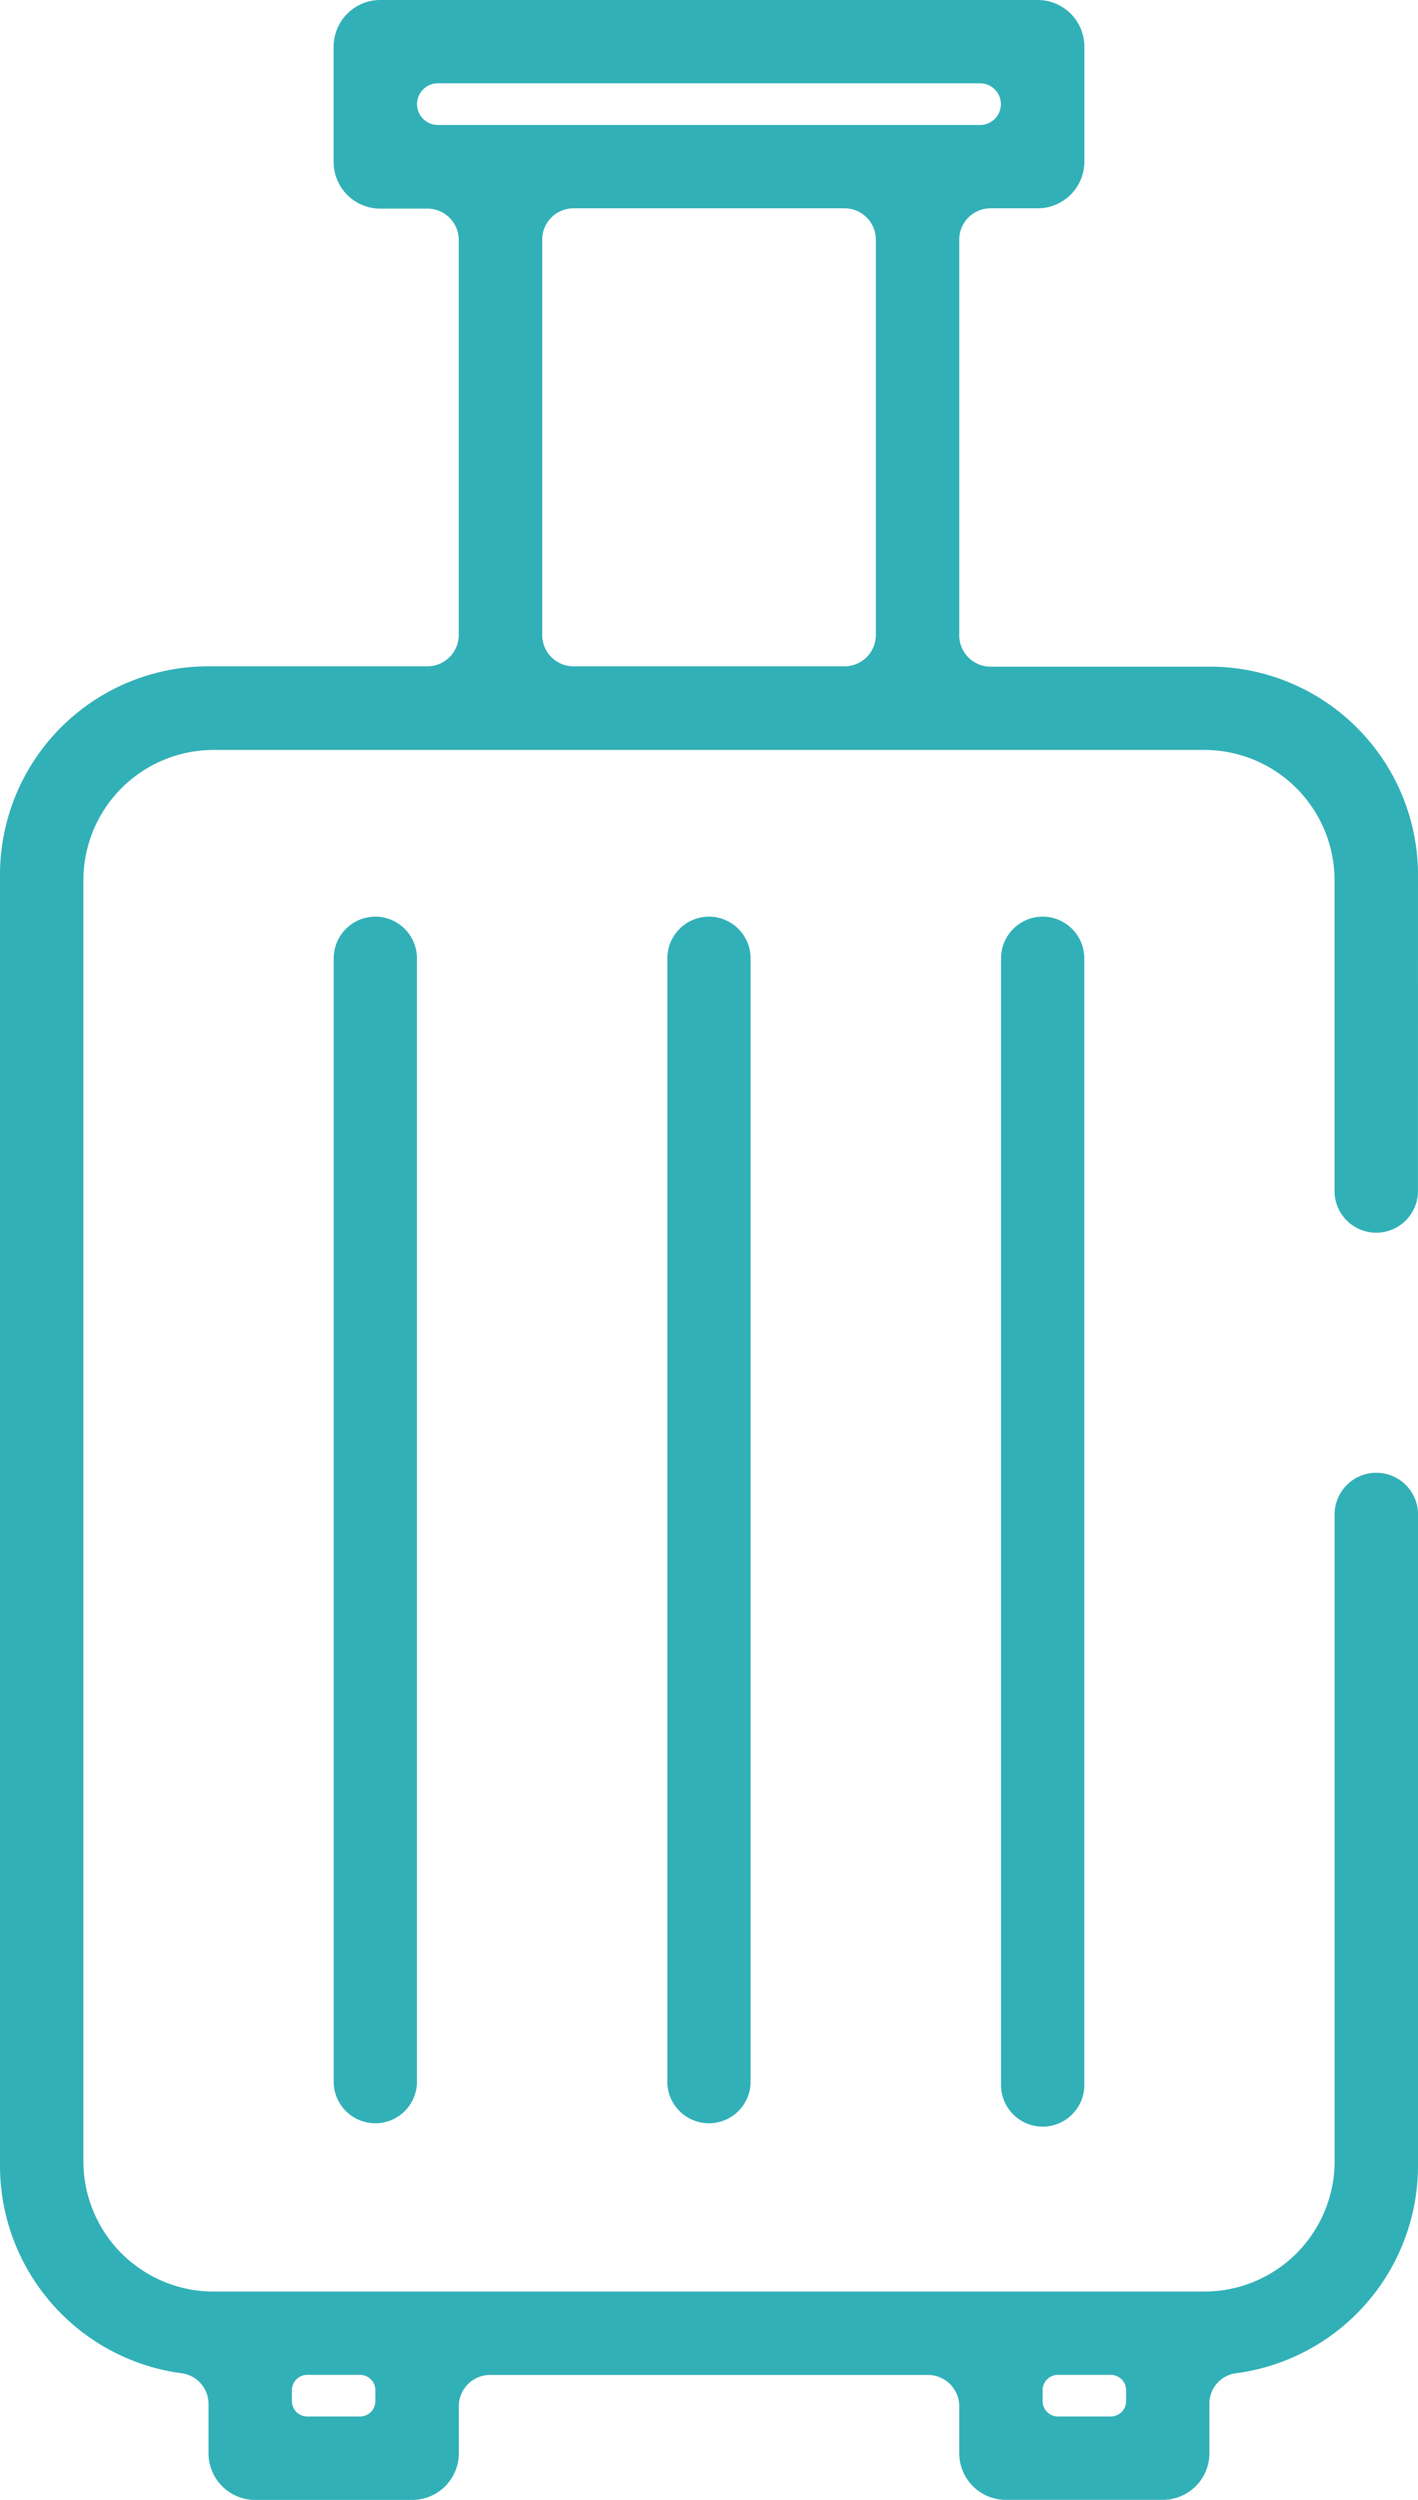
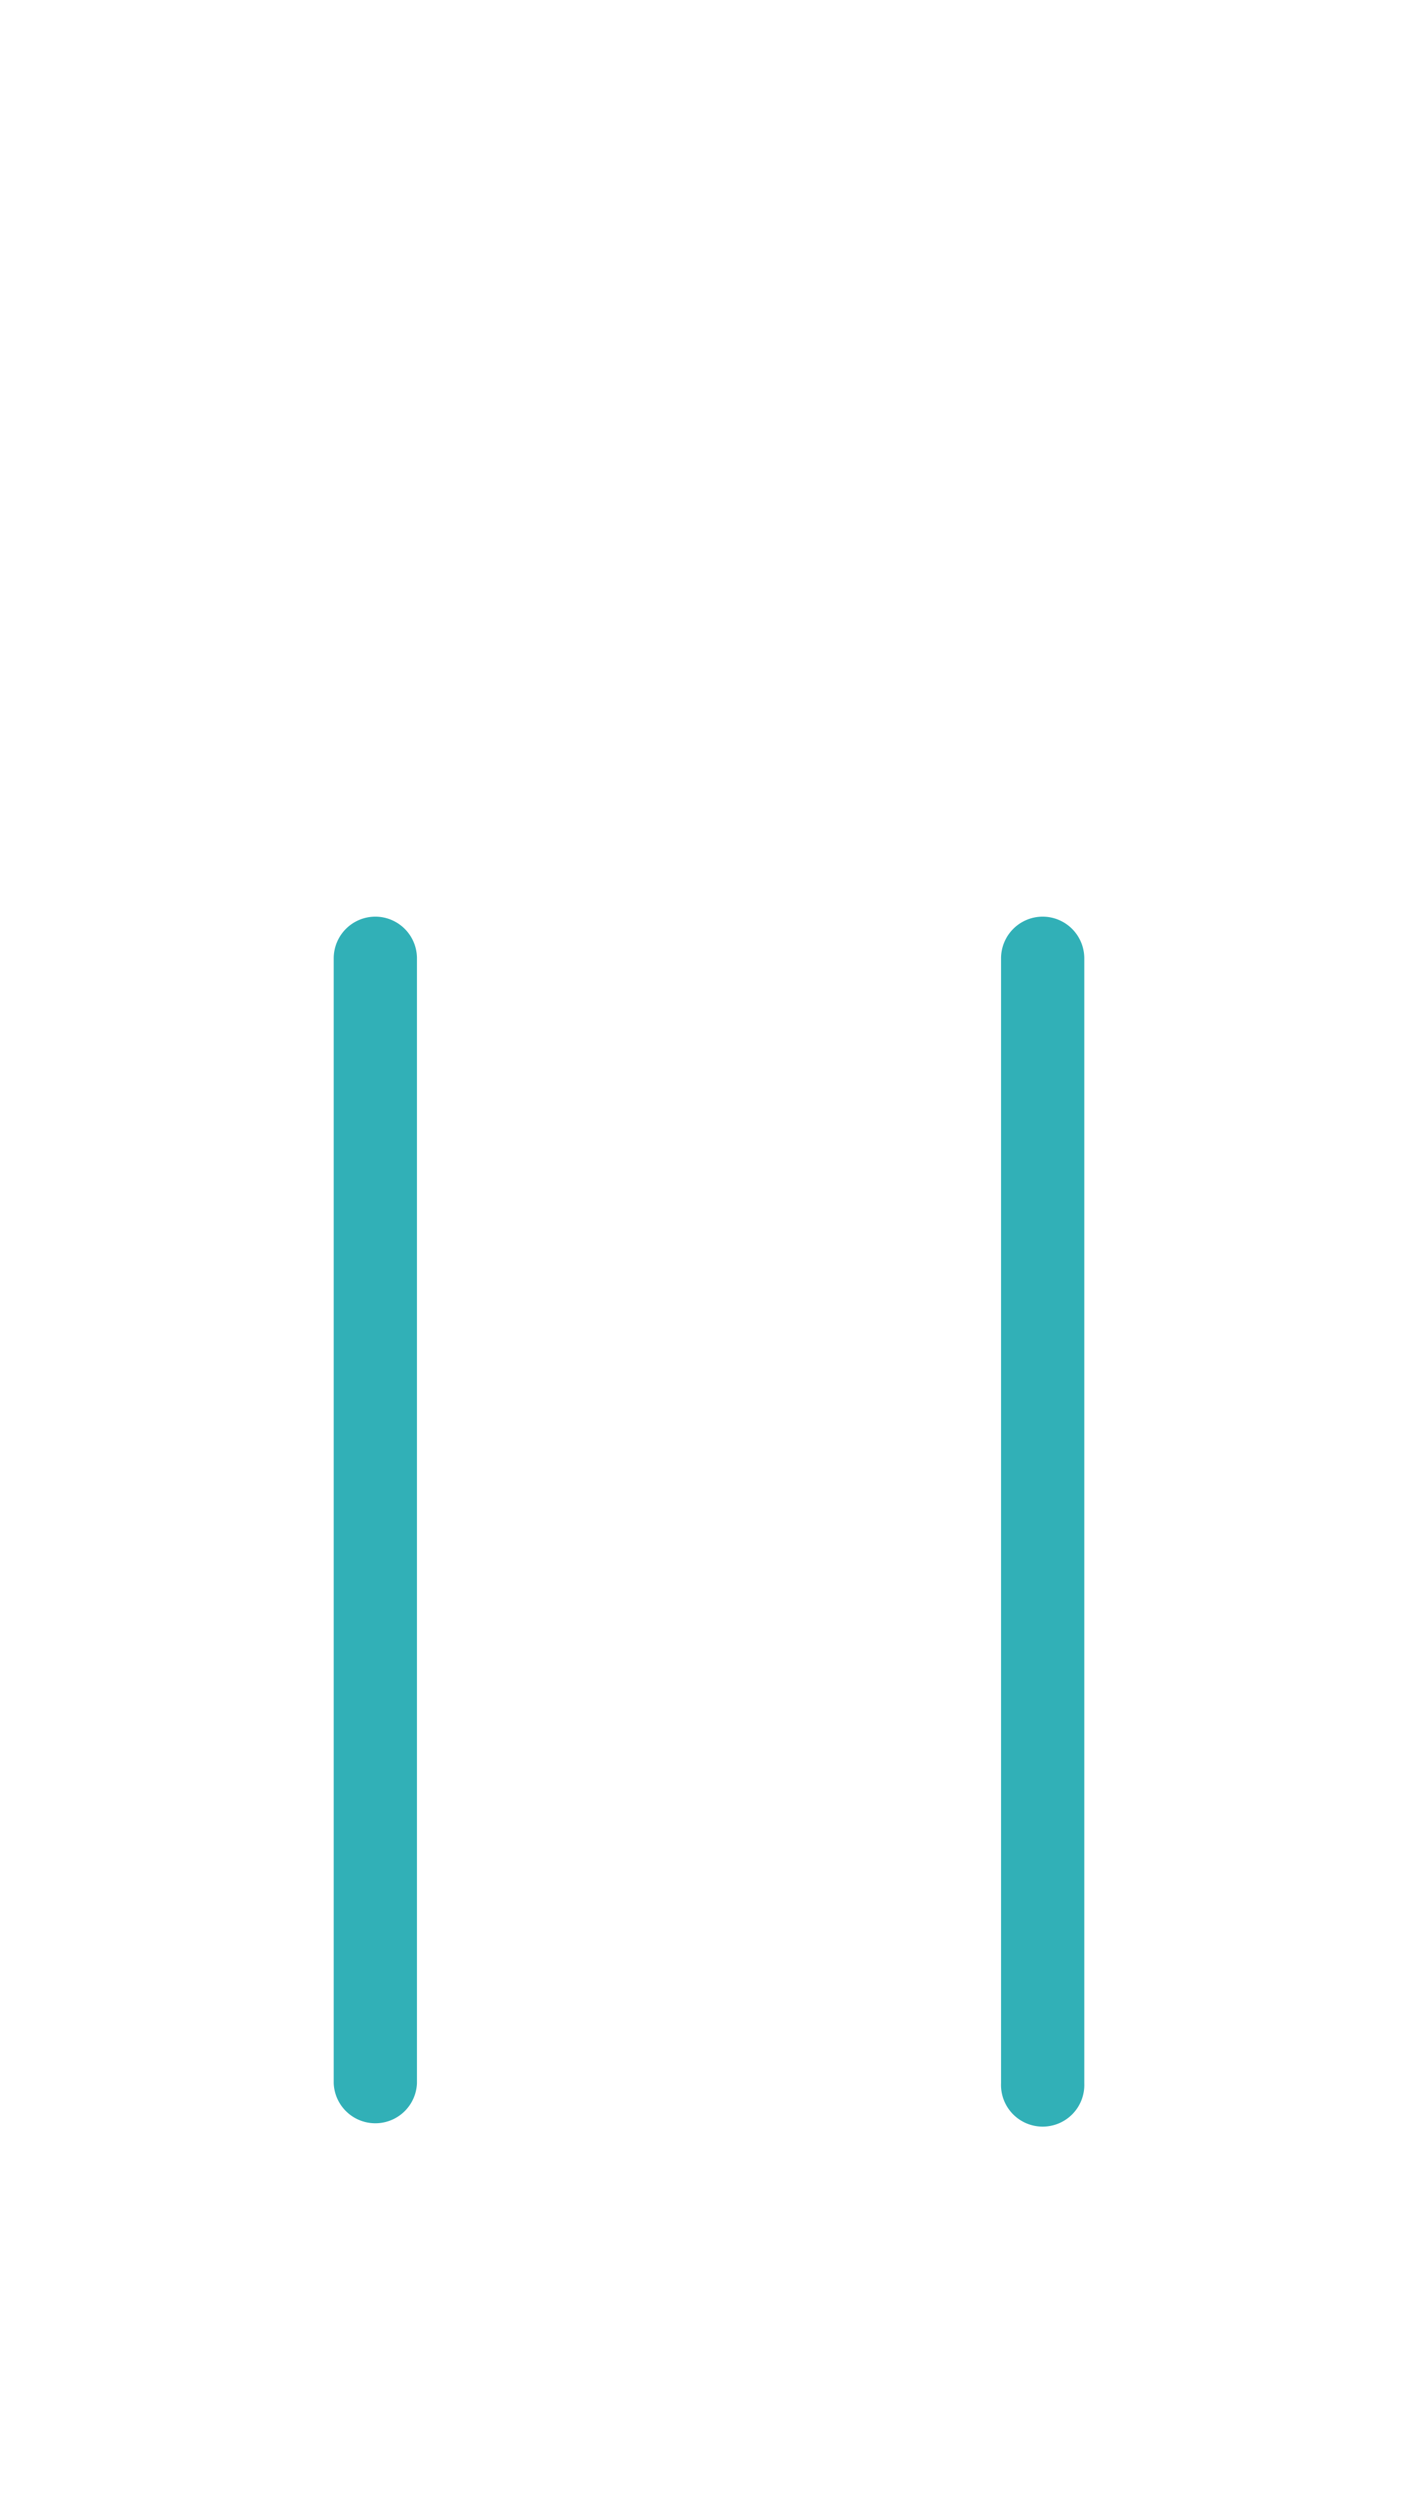
<svg xmlns="http://www.w3.org/2000/svg" width="21" height="37" viewBox="0 0 21 37">
  <defs>
    <style>.a{fill:#31b0b7;}</style>
  </defs>
  <g transform="translate(-104)">
    <path class="a" d="M296.617,176a.618.618,0,0,0-.617.617v16.65a.617.617,0,1,0,1.233,0v-16.65A.618.618,0,0,0,296.617,176Z" transform="translate(-177.175 -162.433)" />
    <path class="a" d="M168.617,176a.618.618,0,0,0-.617.617v16.65a.617.617,0,0,0,1.233,0v-16.65A.618.618,0,0,0,168.617,176Z" transform="translate(-59.058 -162.433)" />
-     <path class="a" d="M232.617,176a.618.618,0,0,0-.617.617v16.65a.617.617,0,0,0,1.233,0v-16.65A.618.618,0,0,0,232.617,176Z" transform="translate(-118.117 -162.433)" />
-     <path class="a" d="M125,12.95a3.085,3.085,0,0,0-3.088-3.083h-3.243a.464.464,0,0,1-.463-.462V3.546a.464.464,0,0,1,.463-.463h.695a.691.691,0,0,0,.695-.694V.694A.691.691,0,0,0,119.364,0h-9.728a.691.691,0,0,0-.695.694v1.7a.691.691,0,0,0,.695.694h.695a.464.464,0,0,1,.463.463V9.4a.464.464,0,0,1-.463.462h-3.243A3.085,3.085,0,0,0,104,12.95V32.067a3.1,3.1,0,0,0,2.694,3.06.457.457,0,0,1,.394.455v.725a.691.691,0,0,0,.695.694H110.1a.691.691,0,0,0,.695-.694v-.694a.464.464,0,0,1,.463-.462h6.485a.464.464,0,0,1,.463.462v.694A.691.691,0,0,0,118.9,37h2.316a.691.691,0,0,0,.695-.694v-.725a.452.452,0,0,1,.394-.455A3.1,3.1,0,0,0,125,32.067V22.385h0a.618.618,0,0,0-1.235.015V31.99a1.929,1.929,0,0,1-1.93,1.927H107.165a1.929,1.929,0,0,1-1.93-1.927V13.027a1.929,1.929,0,0,1,1.93-1.927h14.669a1.929,1.929,0,0,1,1.93,1.927v4.625a.618.618,0,0,0,1.235,0h0Zm-5.559,22.431a.227.227,0,0,1,.232-.231h.772a.227.227,0,0,1,.232.231v.154a.227.227,0,0,1-.232.231h-.772a.227.227,0,0,1-.232-.231Zm-11.118,0a.227.227,0,0,1,.232-.231h.772a.227.227,0,0,1,.232.231v.154a.227.227,0,0,1-.232.231h-.772a.227.227,0,0,1-.232-.231ZM110.485,1.85a.308.308,0,1,1,0-.617h8.029a.308.308,0,1,1,0,.617ZM116.971,9.4a.464.464,0,0,1-.463.462h-4.015a.464.464,0,0,1-.463-.462V3.546a.464.464,0,0,1,.463-.463h4.015a.464.464,0,0,1,.463.463Z" />
  </g>
</svg>